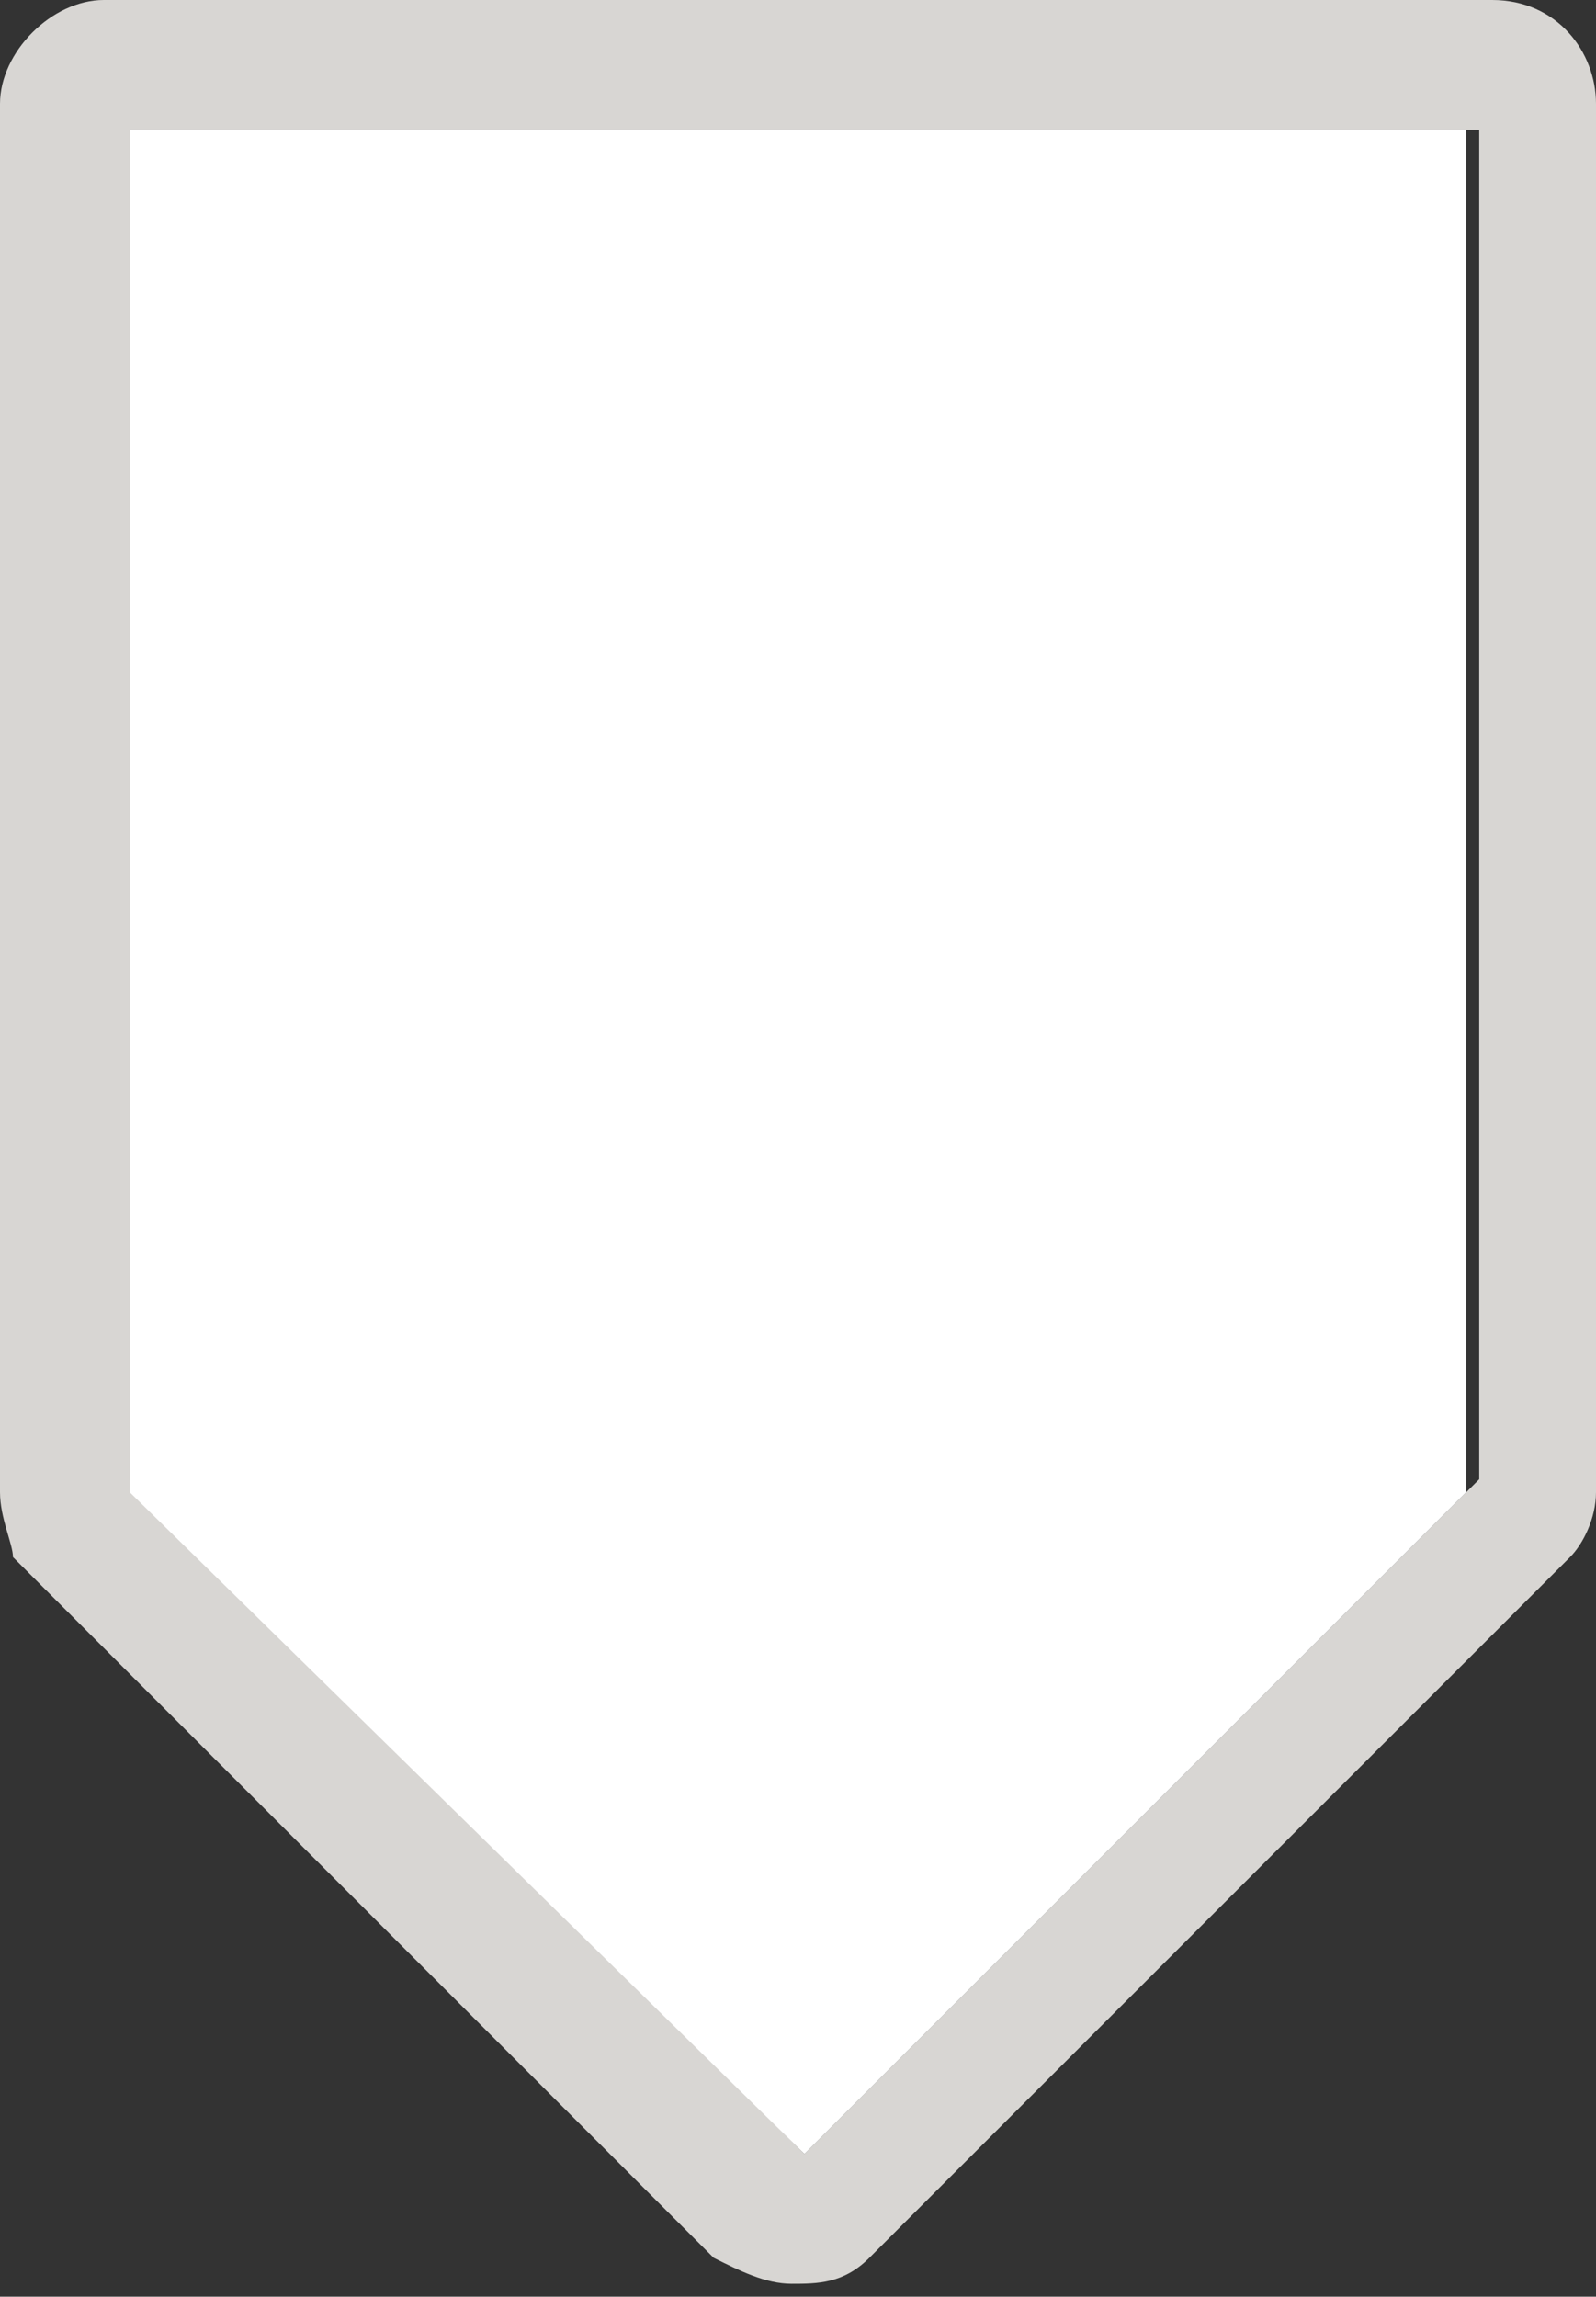
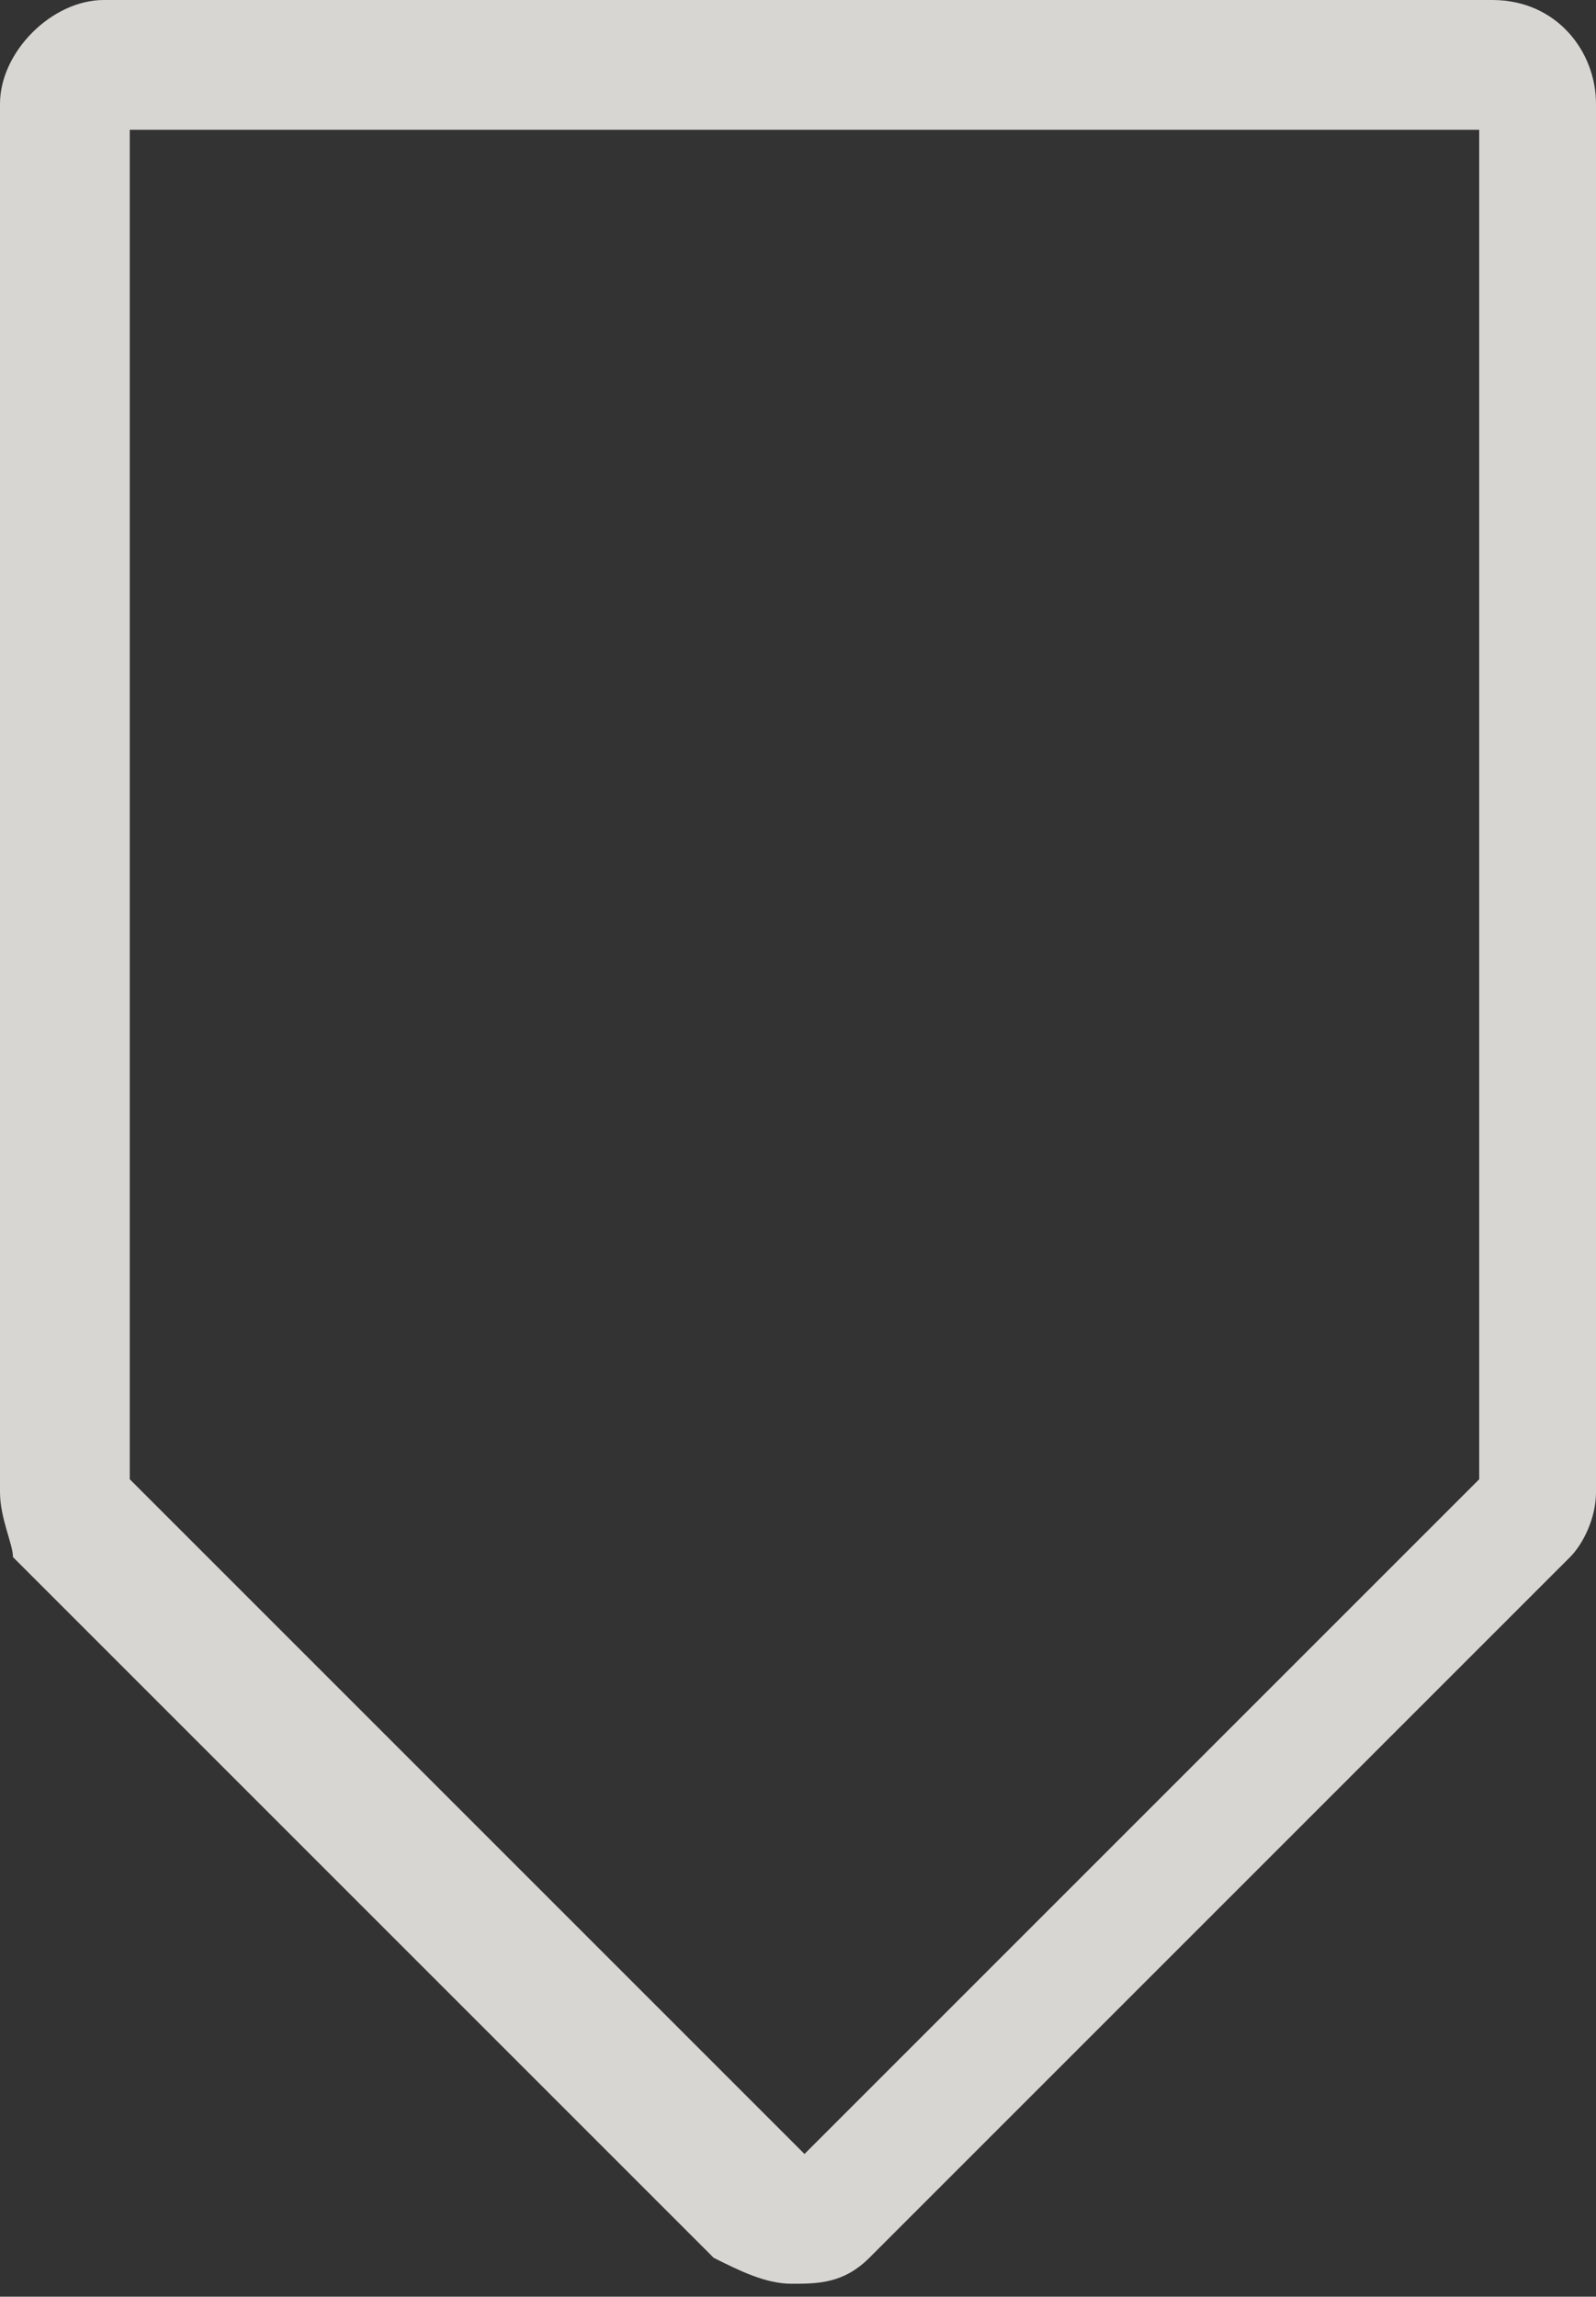
<svg xmlns="http://www.w3.org/2000/svg" version="1.1" id="Layer_1" x="0px" y="0px" viewBox="0 0 12.3 17.7" style="enable-background:new 0 0 12.3 17.7;" xml:space="preserve">
  <rect x="0" y="0" width="12.3" height="17.7" fill="#333333" stroke="none" />
  <style type="text/css">
	.st0{fill:#D8D6D3;}
	.st1{fill:#FFFFFF;}
</style>
  <path class="st0" d="M1,1v10.4l0,0l5.2,5.2l5.2-5.2l0,0V1H1 M0.8,0h10.7c0.5,0,0.8,0.4,0.8,0.8v10.7c0,0.2-0.1,0.4-0.2,0.5h0  c0,0,0,0,0,0l-5.4,5.4c-0.2,0.2-0.4,0.2-0.6,0.2s-0.4-0.1-0.6-0.2l-5.4-5.4c0,0,0,0,0,0h0C0.1,11.9,0,11.7,0,11.5V0.8  C0,0.4,0.4,0,0.8,0z" />
-   <polygon class="st1" points="1,11.5 6.2,16.6 11.3,11.5 11.3,11.4 11.3,1 1,1 1,11.4 " />
</svg>